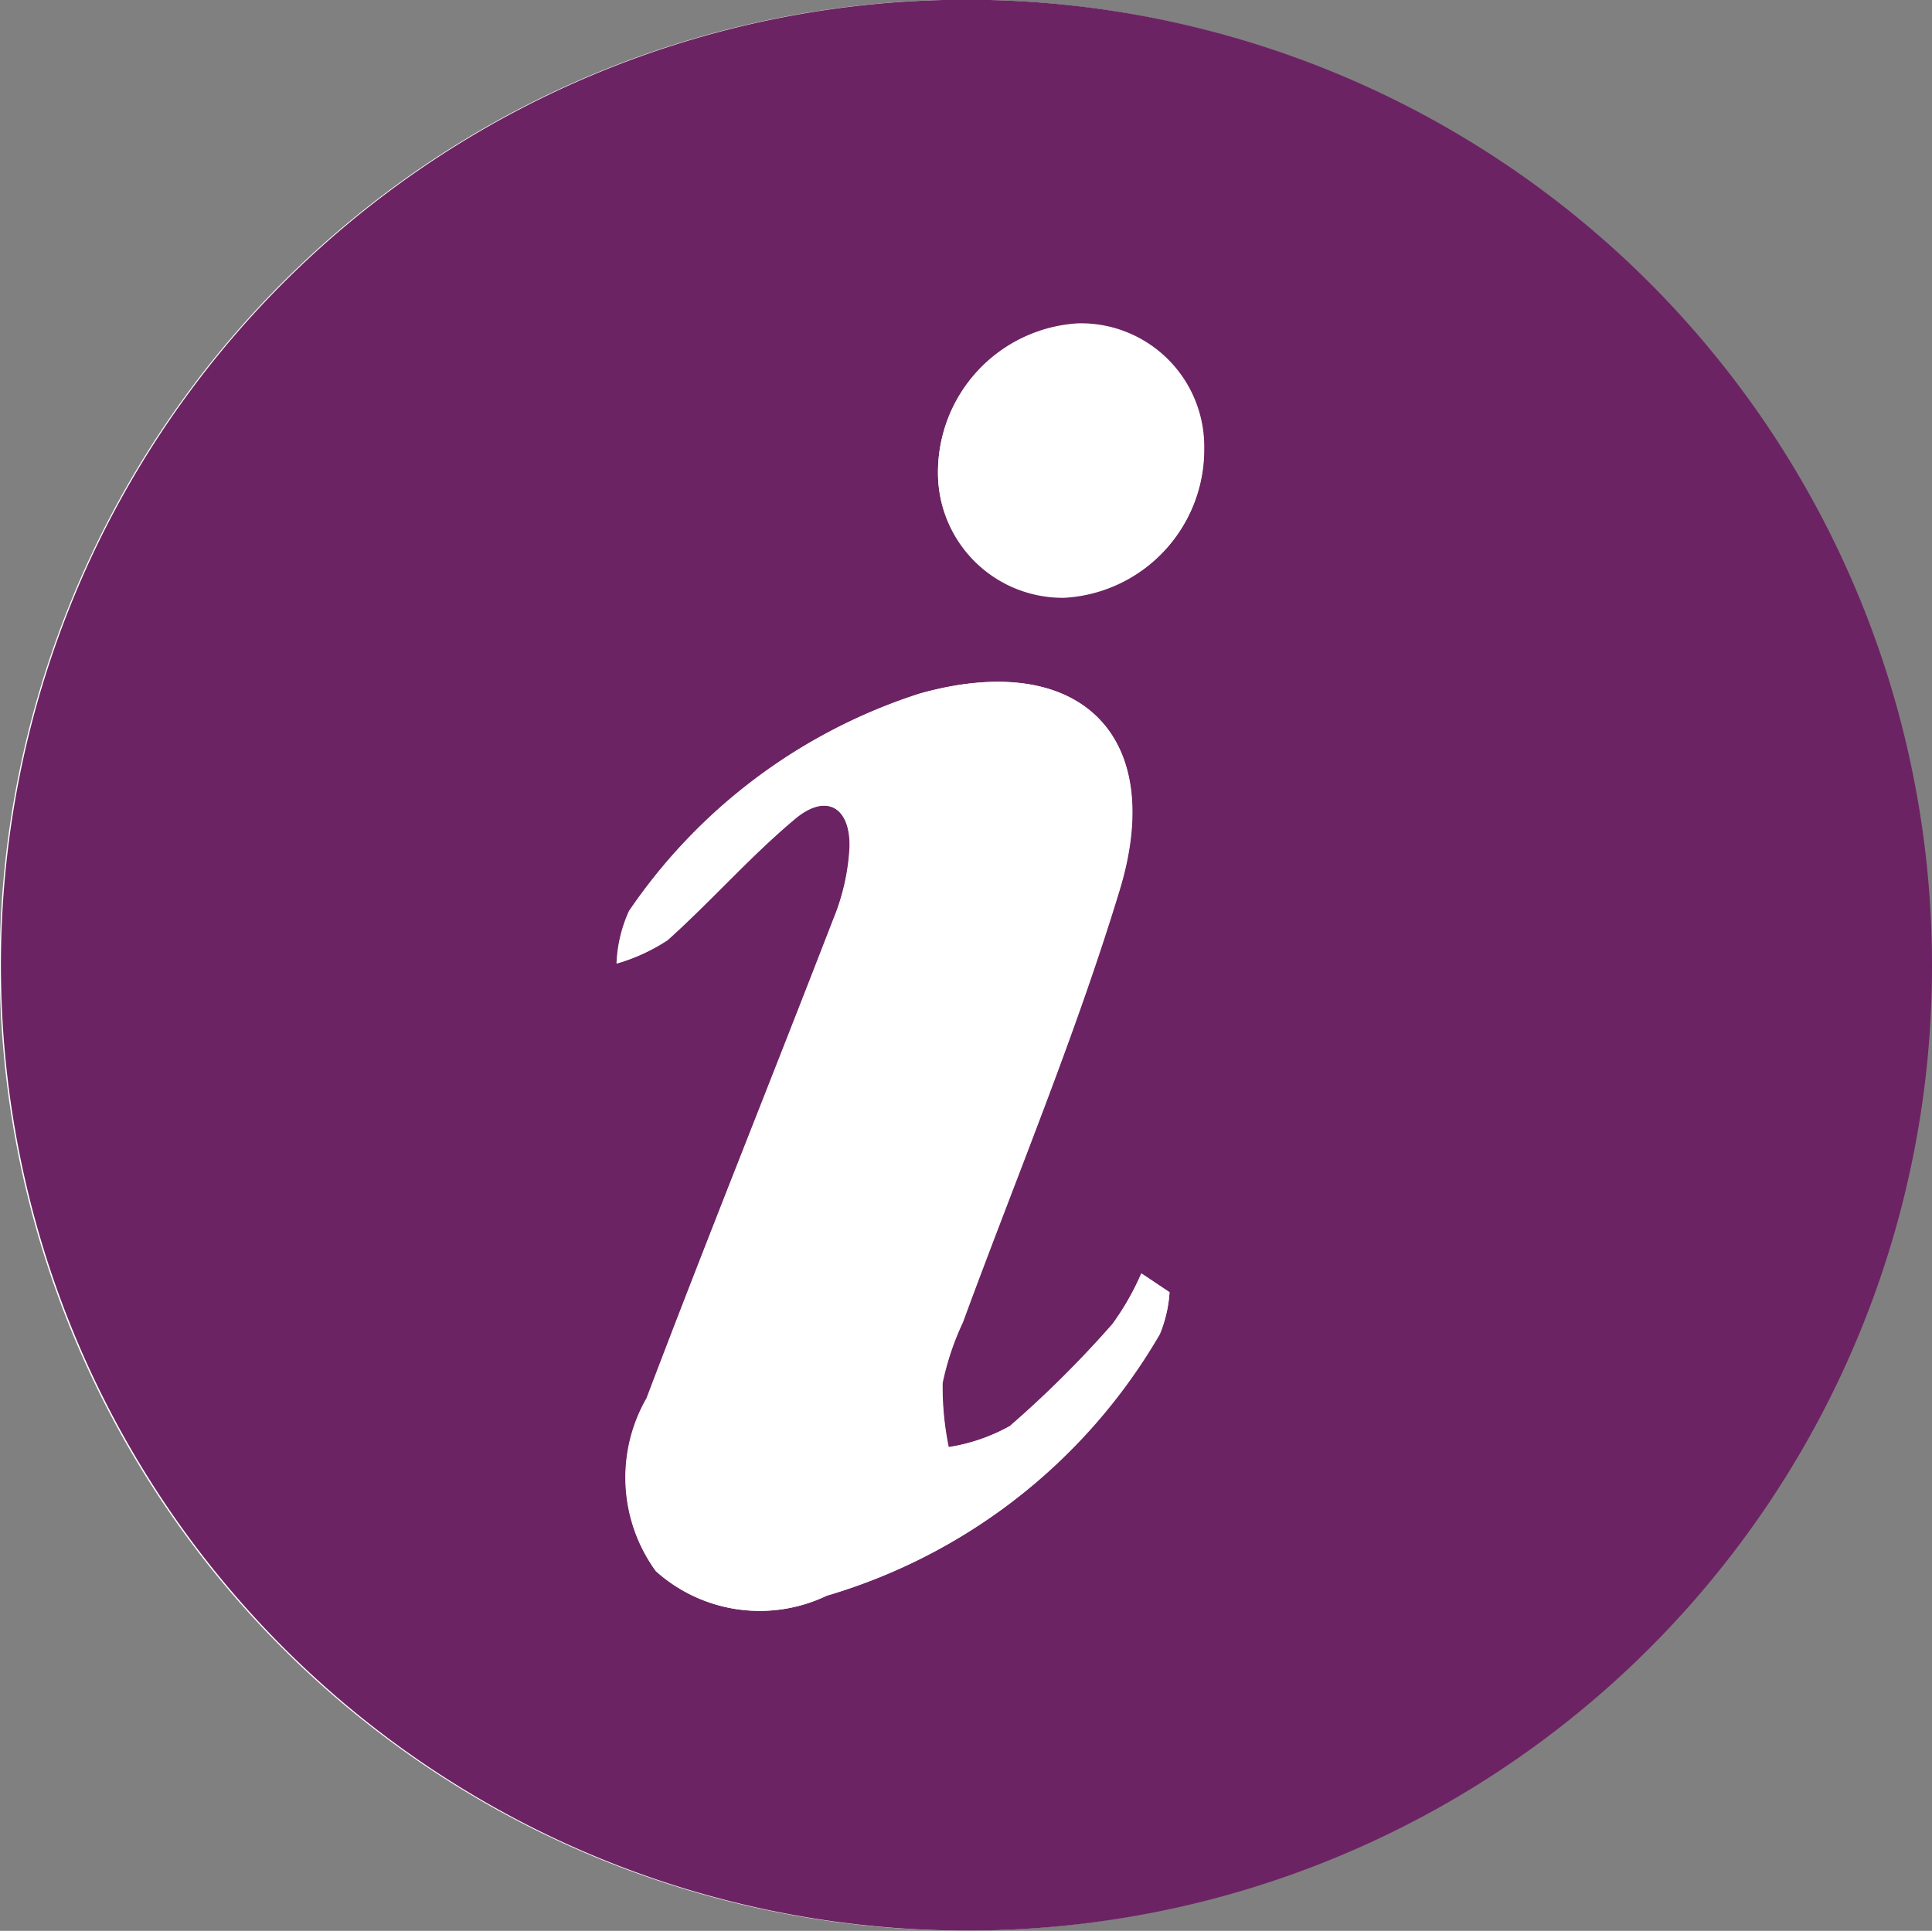
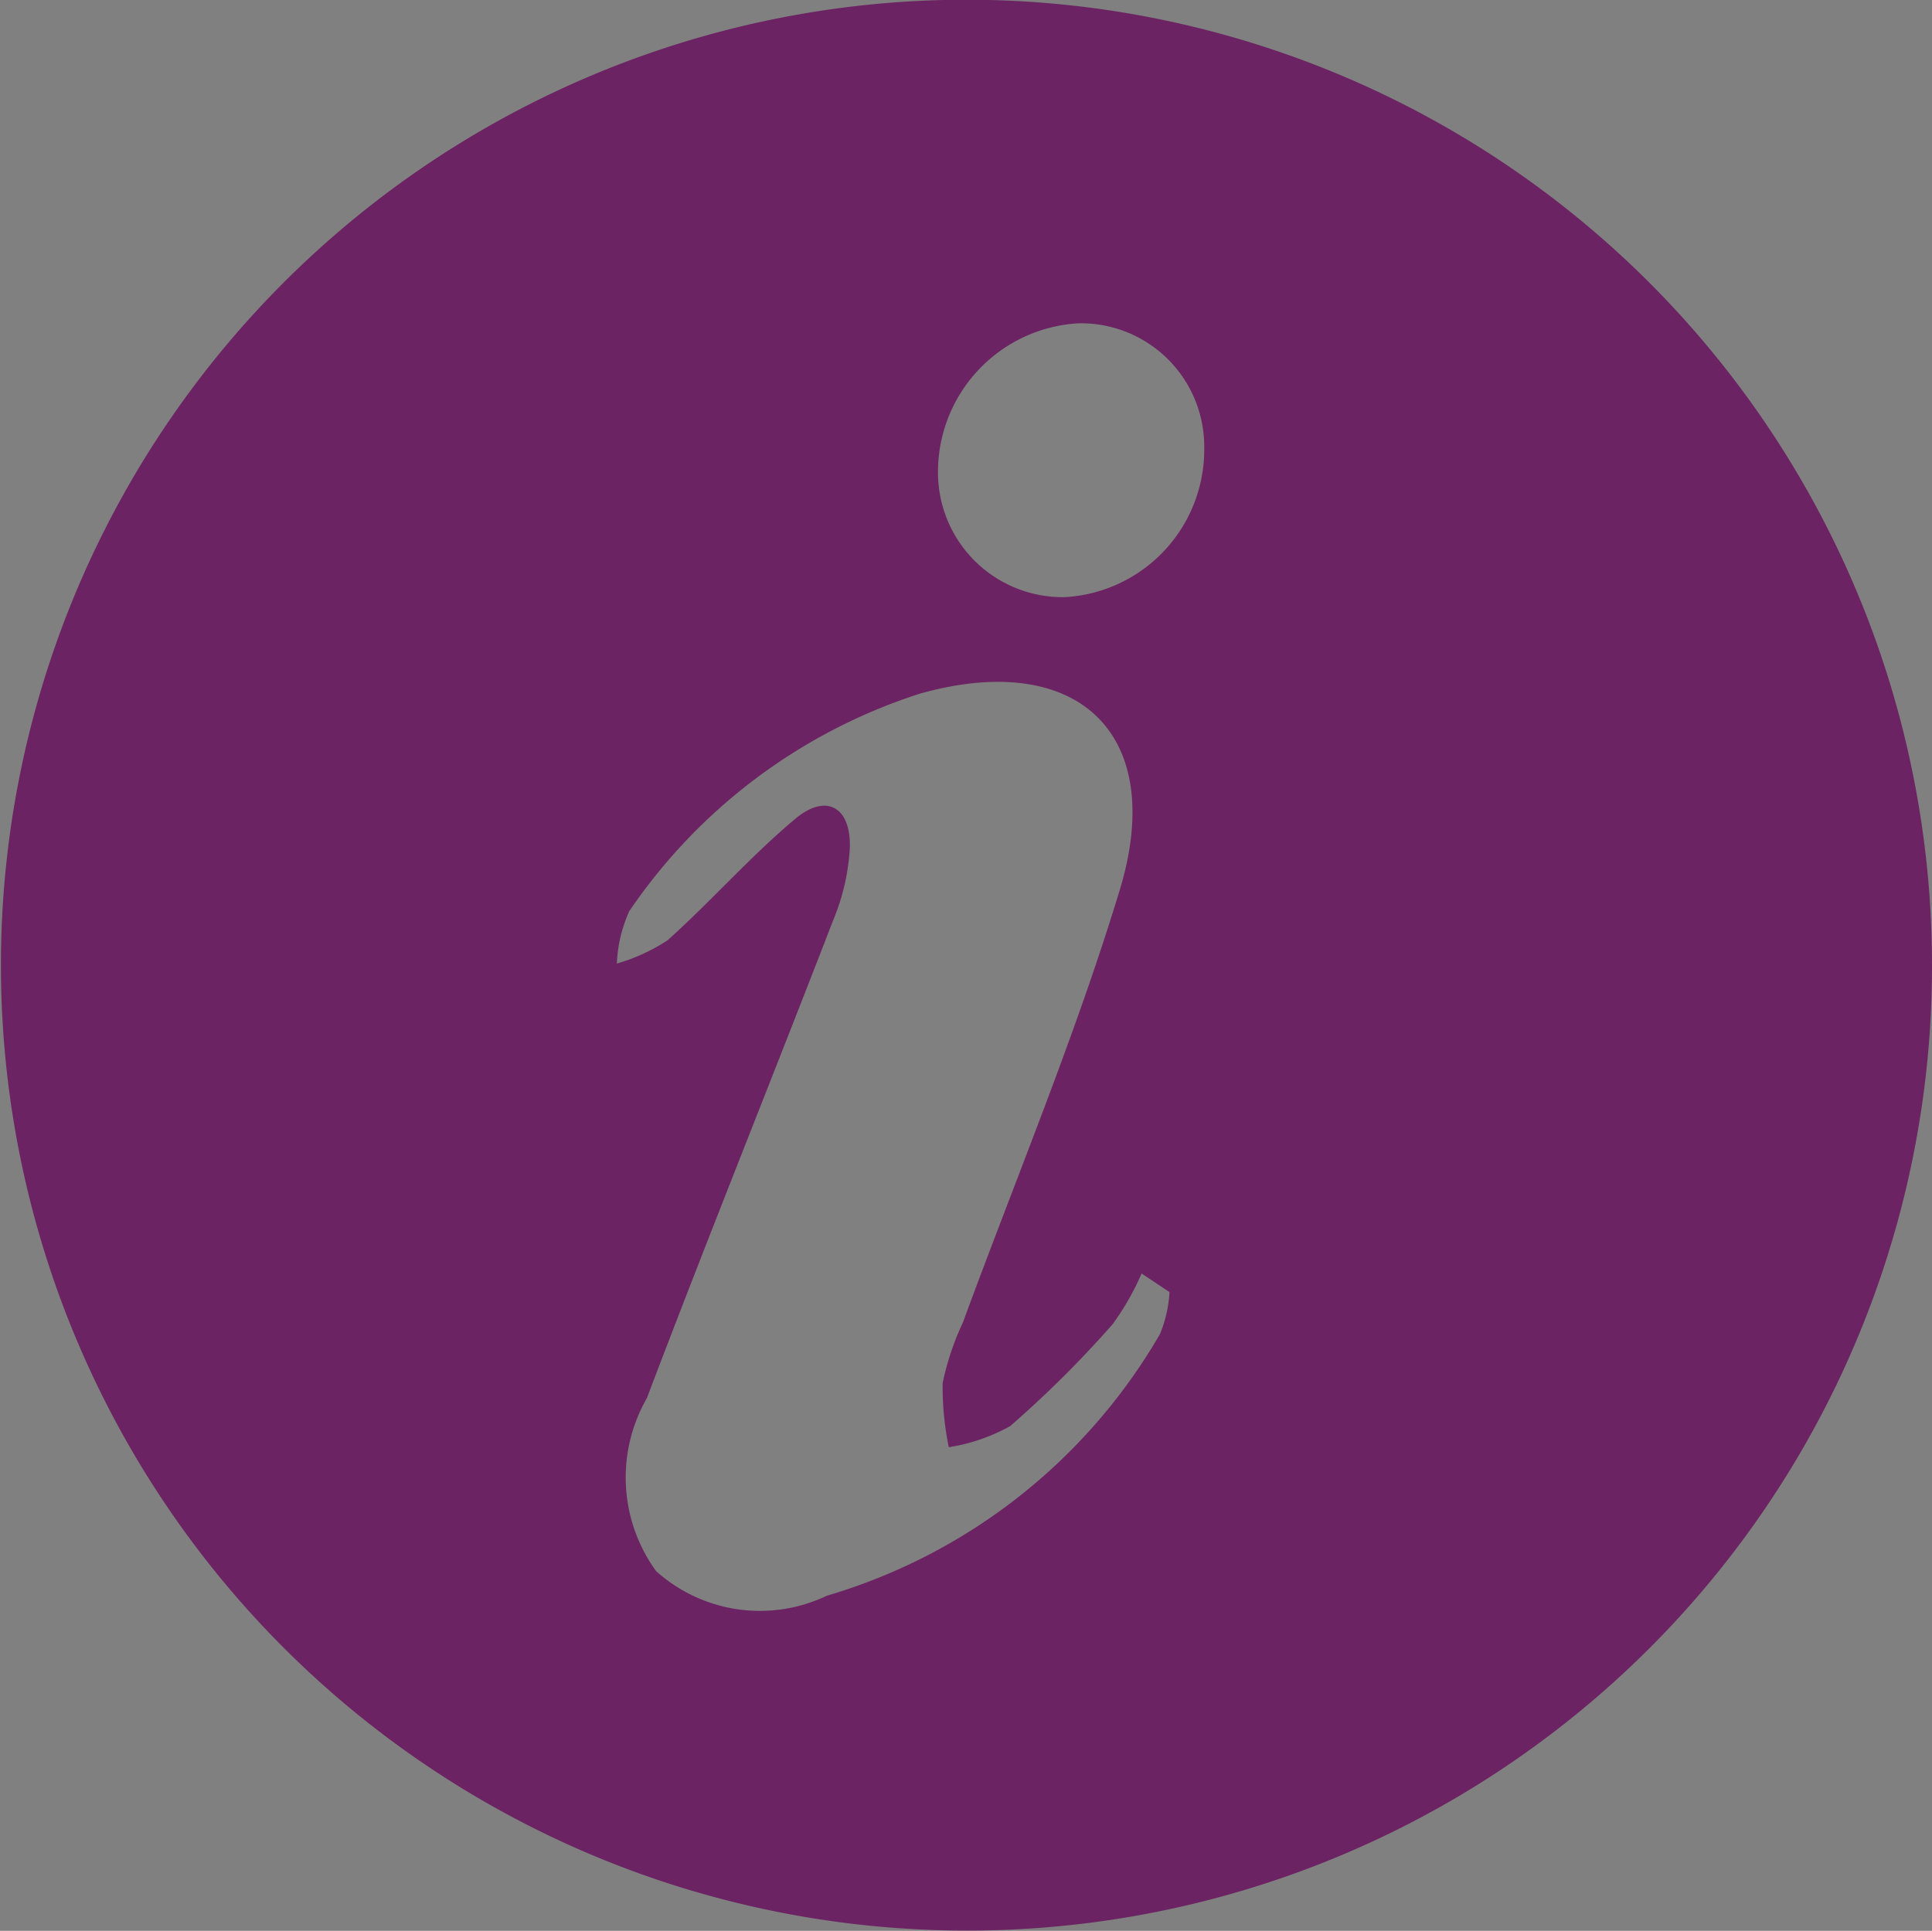
<svg xmlns="http://www.w3.org/2000/svg" width="20.762" height="20.752">
  <rect width="100%" height="100%" fill="#808080" stroke="none" />
  <g data-name="Group 20208">
-     <path data-name="Path 2936" d="M10.397 20.749a10.376 10.376 0 1 0-10.4-10.341 10.368 10.368 0 0 0 10.4 10.341Z" fill="#fff" />
    <path data-name="Path 2937" d="M10.397 20.749a10.376 10.376 0 1 1 10.365-10.375 10.363 10.363 0 0 1-10.365 10.375Zm2.171-6.862-.3-.2a2.807 2.807 0 0 1-.312.546 11.574 11.574 0 0 1-1.1 1.094 1.981 1.981 0 0 1-.66.227 3.226 3.226 0 0 1-.066-.689 2.939 2.939 0 0 1 .218-.652c.568-1.547 1.207-3.073 1.685-4.647.511-1.681-.451-2.588-2.147-2.111a5.992 5.992 0 0 0-3.123 2.337 1.507 1.507 0 0 0-.134.564 2.013 2.013 0 0 0 .546-.251c.47-.422.888-.9 1.373-1.306.331-.276.595-.127.585.307a2.354 2.354 0 0 1-.176.776c-.664 1.718-1.353 3.425-2.006 5.146a1.712 1.712 0 0 0 .1 1.858 1.669 1.669 0 0 0 1.835.264 6.141 6.141 0 0 0 3.579-2.811 1.4 1.4 0 0 0 .103-.448ZM10.08 5.072a1.34 1.34 0 0 0 1.361 1.346 1.587 1.587 0 0 0 1.5-1.6 1.325 1.325 0 0 0-1.356-1.343 1.6 1.6 0 0 0-1.505 1.6Z" fill="#6c2363" />
-     <path data-name="Path 2938" d="M12.568 13.891a1.4 1.4 0 0 1-.108.448 6.141 6.141 0 0 1-3.578 2.811 1.669 1.669 0 0 1-1.835-.264 1.712 1.712 0 0 1-.1-1.858C7.6 13.307 8.289 11.6 8.953 9.882a2.355 2.355 0 0 0 .176-.777c.01-.434-.255-.583-.585-.307-.485.4-.9.884-1.373 1.306a2.012 2.012 0 0 1-.546.251 1.507 1.507 0 0 1 .134-.564 5.992 5.992 0 0 1 3.123-2.337c1.7-.477 2.658.43 2.147 2.111-.478 1.575-1.117 3.1-1.685 4.647a2.938 2.938 0 0 0-.218.652 3.227 3.227 0 0 0 .066.689 1.98 1.98 0 0 0 .66-.227 11.578 11.578 0 0 0 1.1-1.094 2.808 2.808 0 0 0 .312-.546Z" fill="#fff" />
-     <path data-name="Path 2939" d="M10.08 5.075a1.6 1.6 0 0 1 1.5-1.593 1.325 1.325 0 0 1 1.356 1.343 1.587 1.587 0 0 1-1.5 1.6 1.34 1.34 0 0 1-1.356-1.35Z" fill="#fff" />
  </g>
</svg>